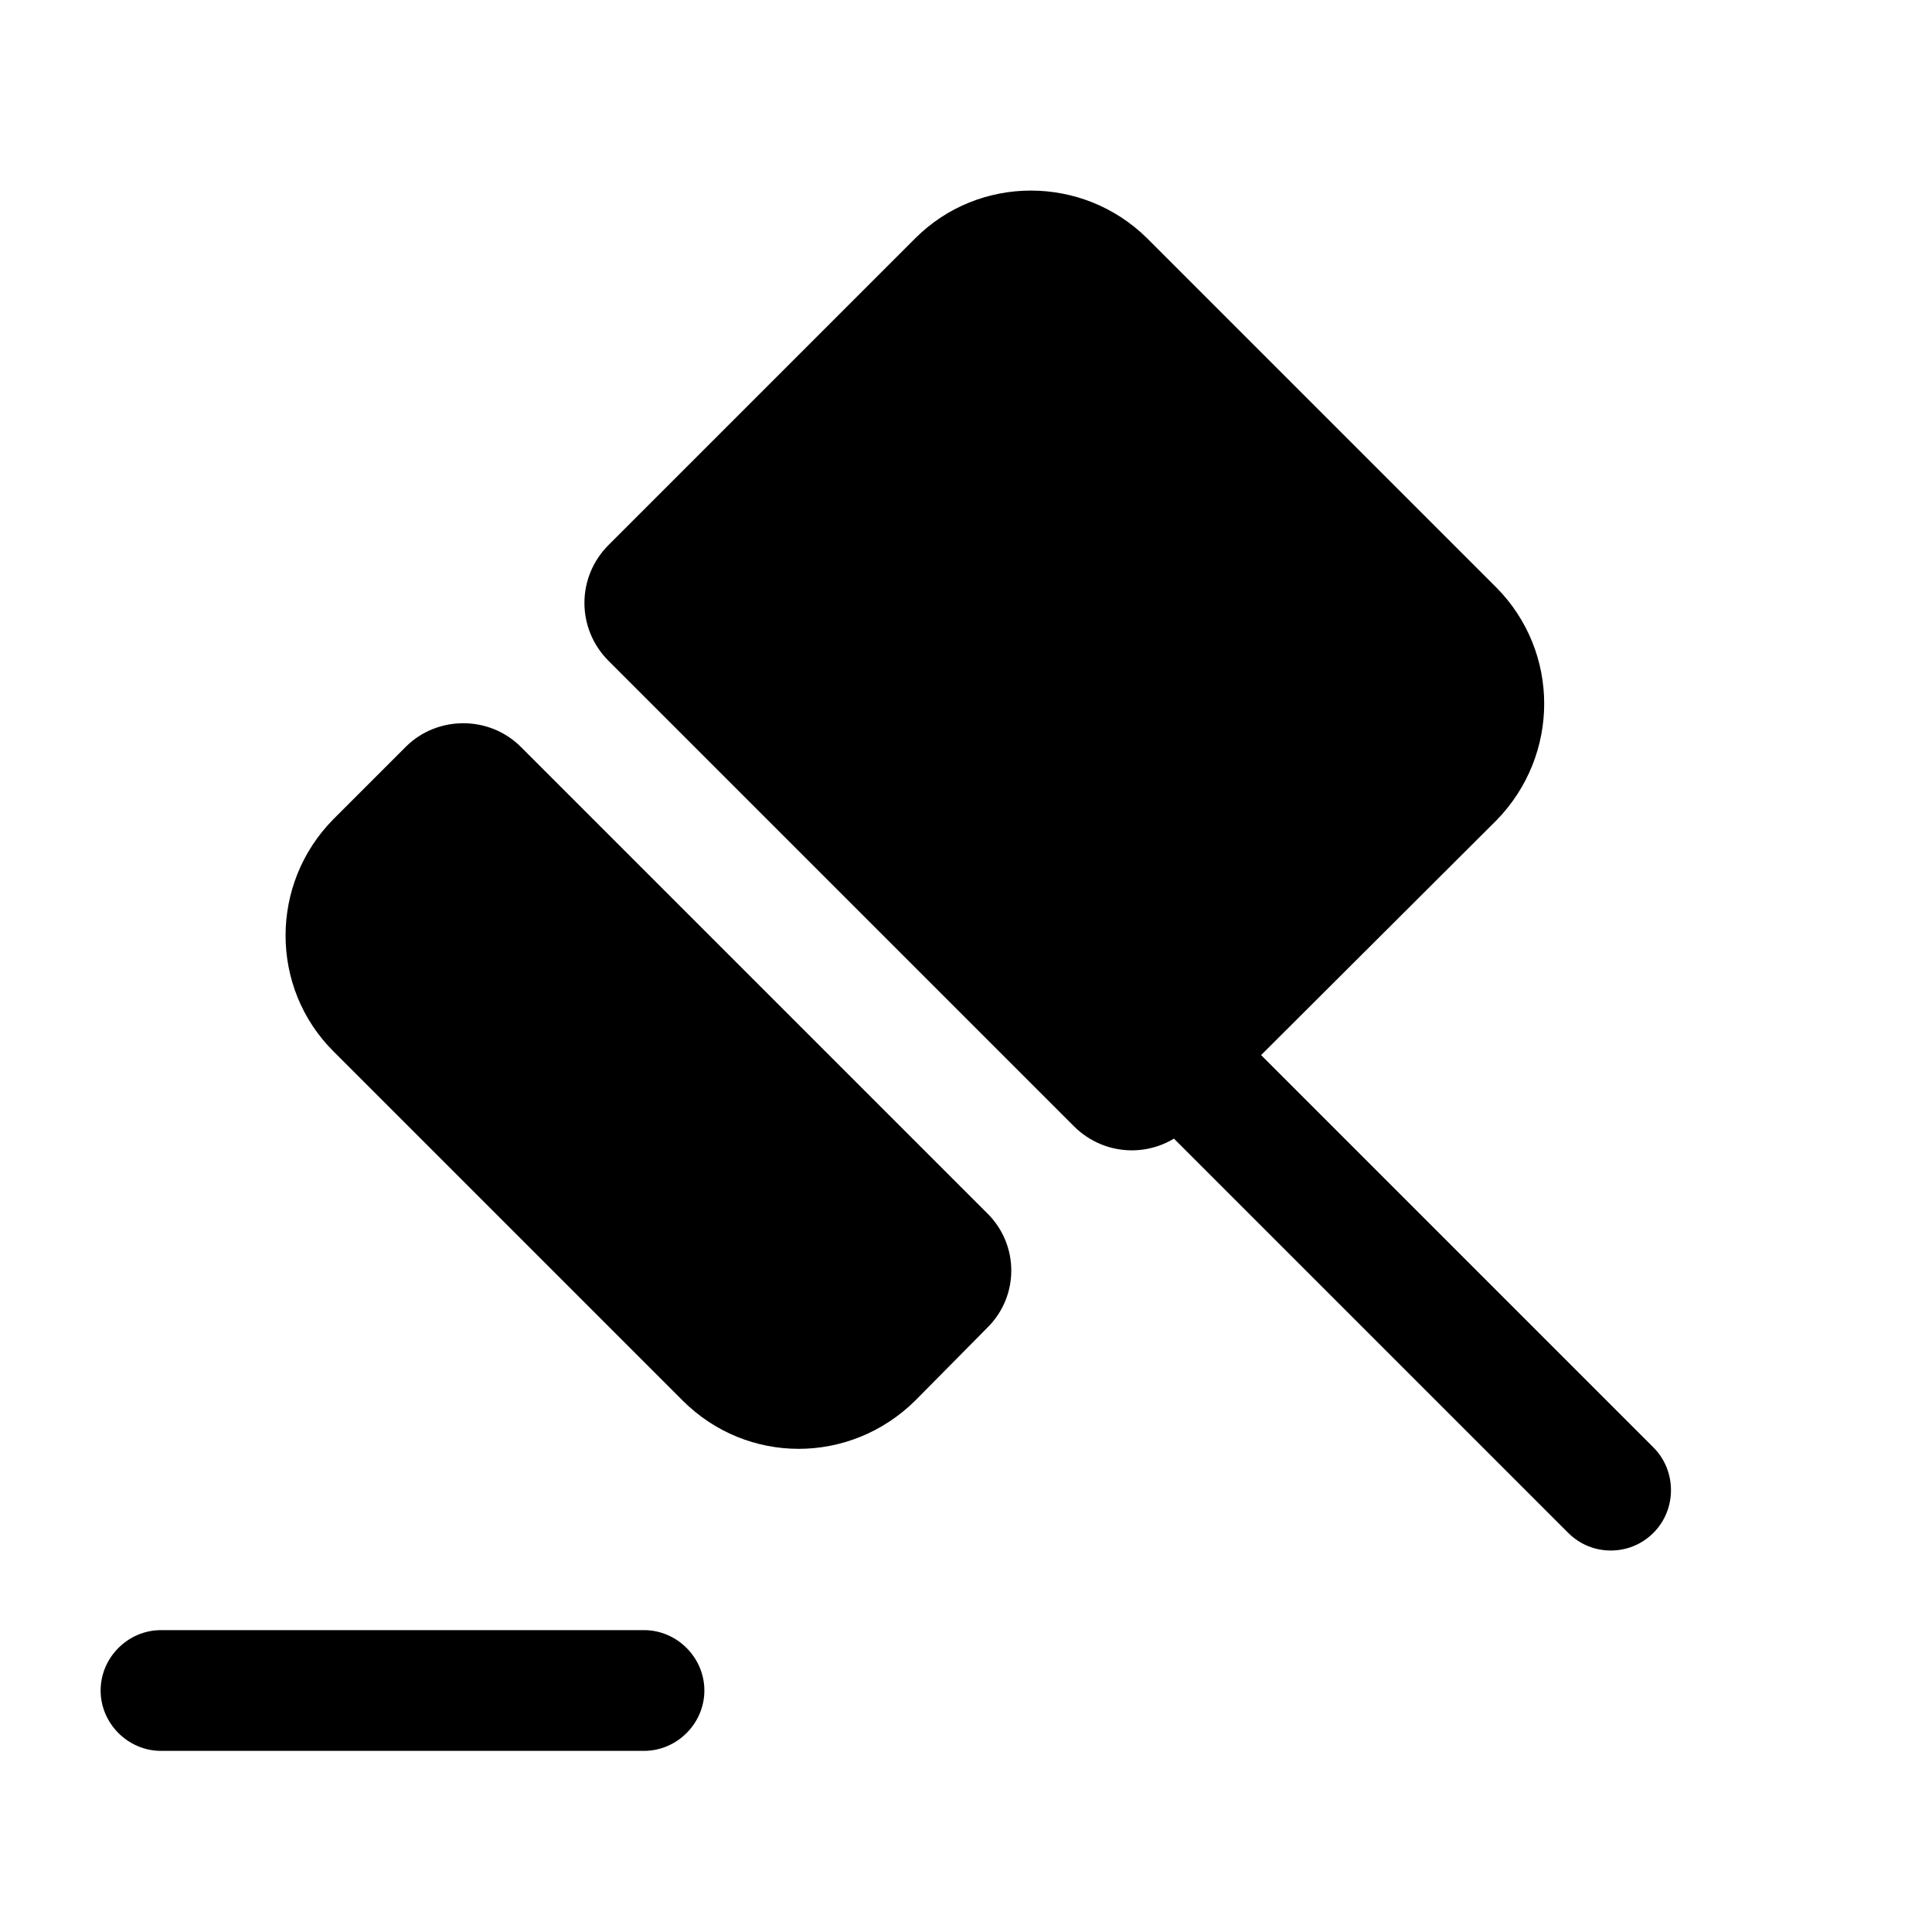
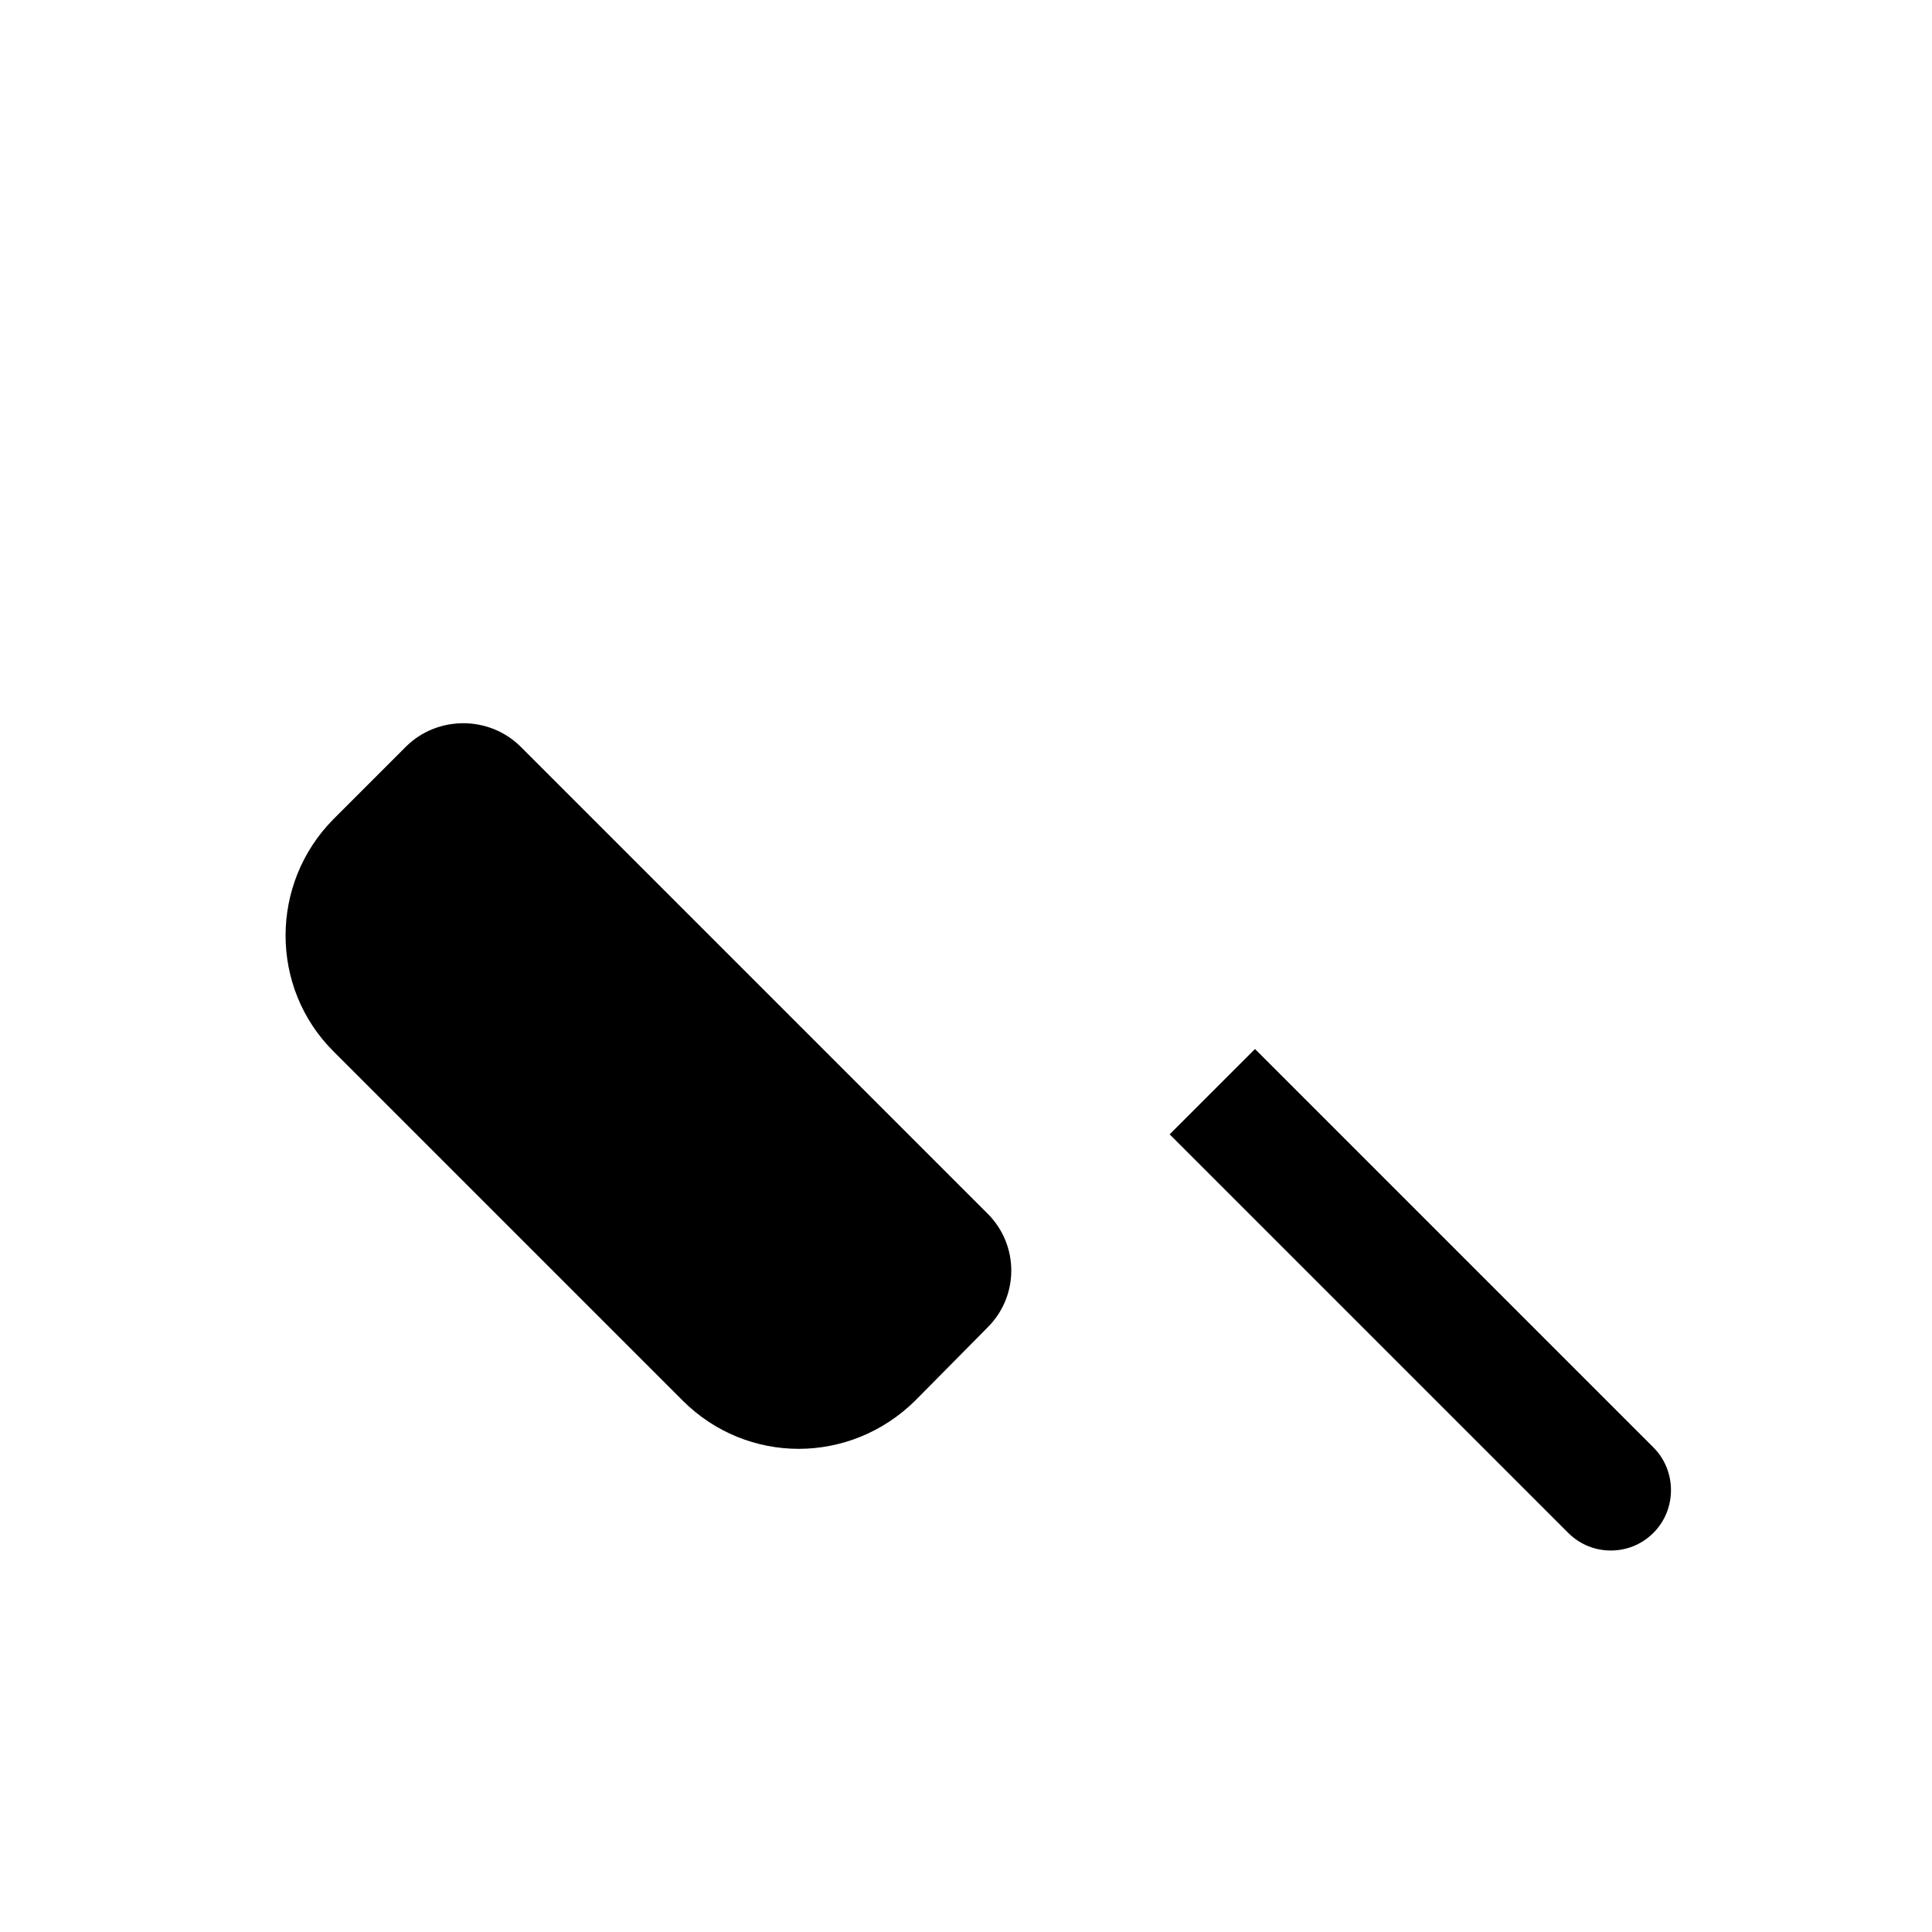
<svg xmlns="http://www.w3.org/2000/svg" viewBox="0 0 24 24" fill="currentColor" aria-hidden="true">
  <path d="M20.54 19.041c-.15.15-.34.22-.53.22s-.38-.07-.53-.22l-4.95-4.95.53-.53.53-.53 4.95 4.95c.29.29.29.77 0 1.06zM6.47 9.278l5.8 5.8c.39.39.39 1.02 0 1.41l-.9.91c-.81.8-2.09.8-2.89 0l-4.34-4.34c-.79-.79-.79-2.08 0-2.88l.91-.91c.39-.38 1.03-.38 1.42.01z" />
-   <path d="M18.59 10.19l-3.81 3.8c-.4.4-1.04.4-1.44 0L7.56 8.21c-.4-.4-.4-1.04 0-1.44l3.81-3.81c.79-.79 2.08-.79 2.88 0l4.34 4.34c.79.8.79 2.08 0 2.89zM8 21.75H2c-.41 0-.75-.34-.75-.75s.34-.75.75-.75h6c.41 0 .75.34.75.75s-.34.75-.75.75z" />
</svg>